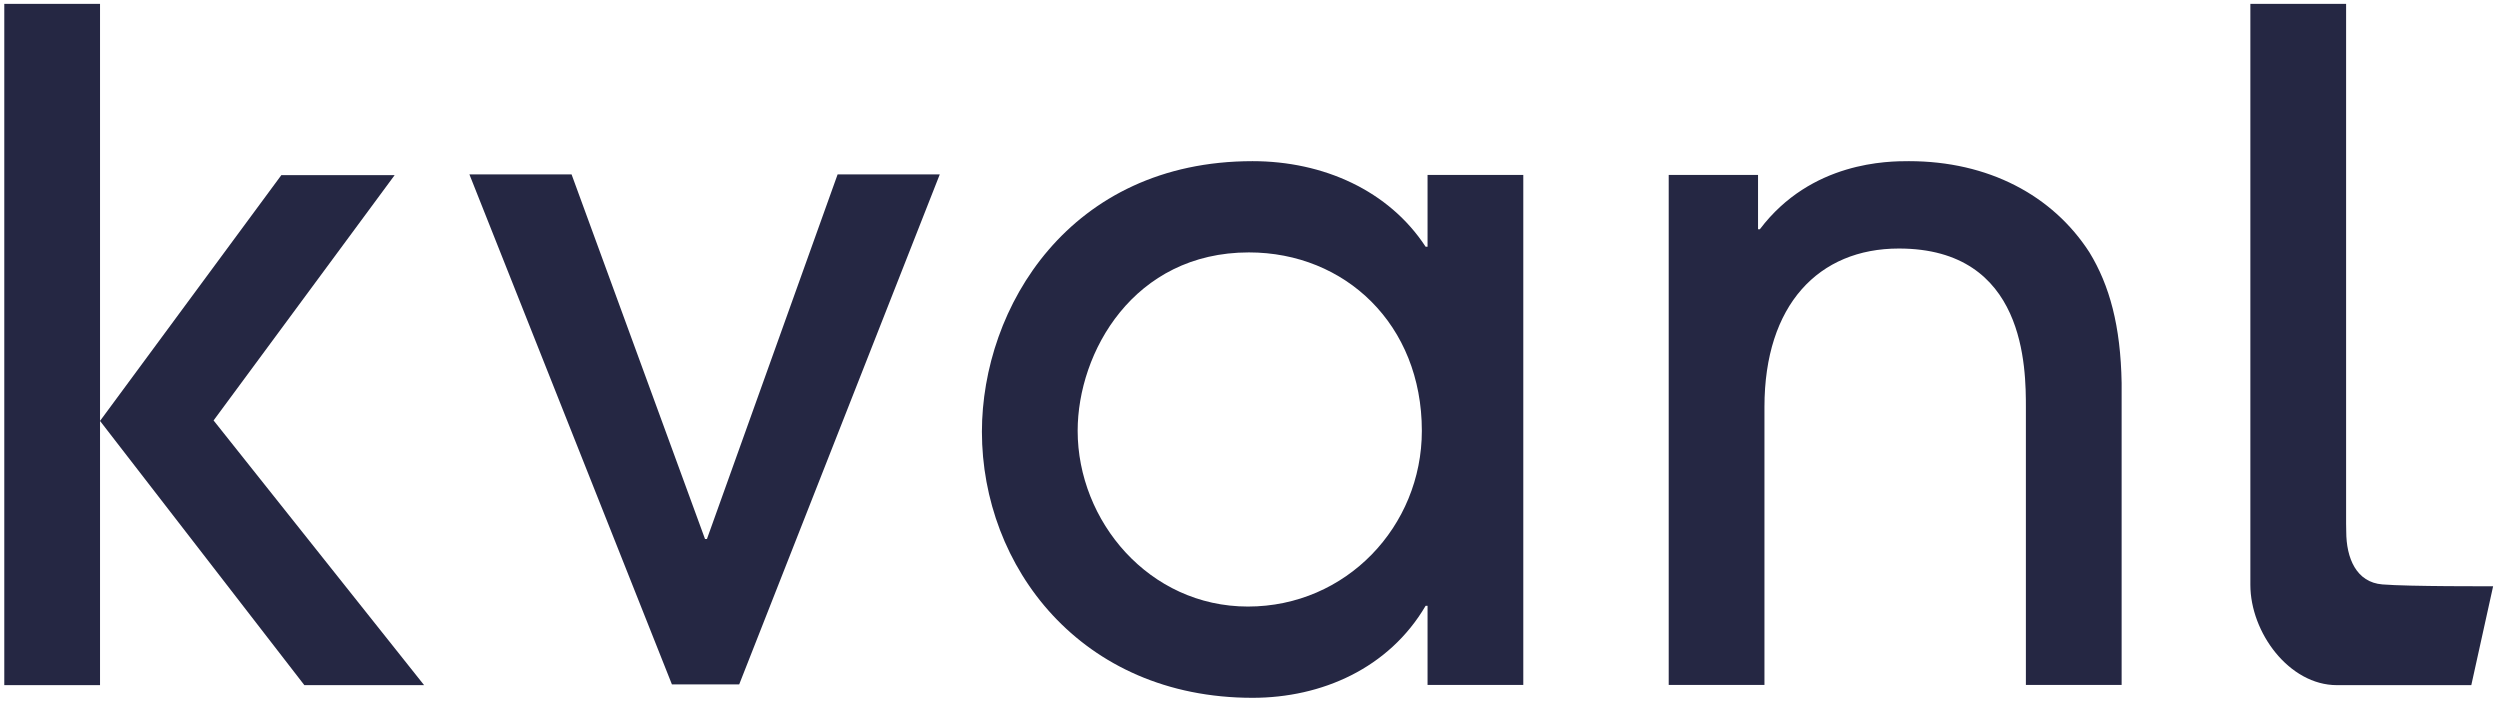
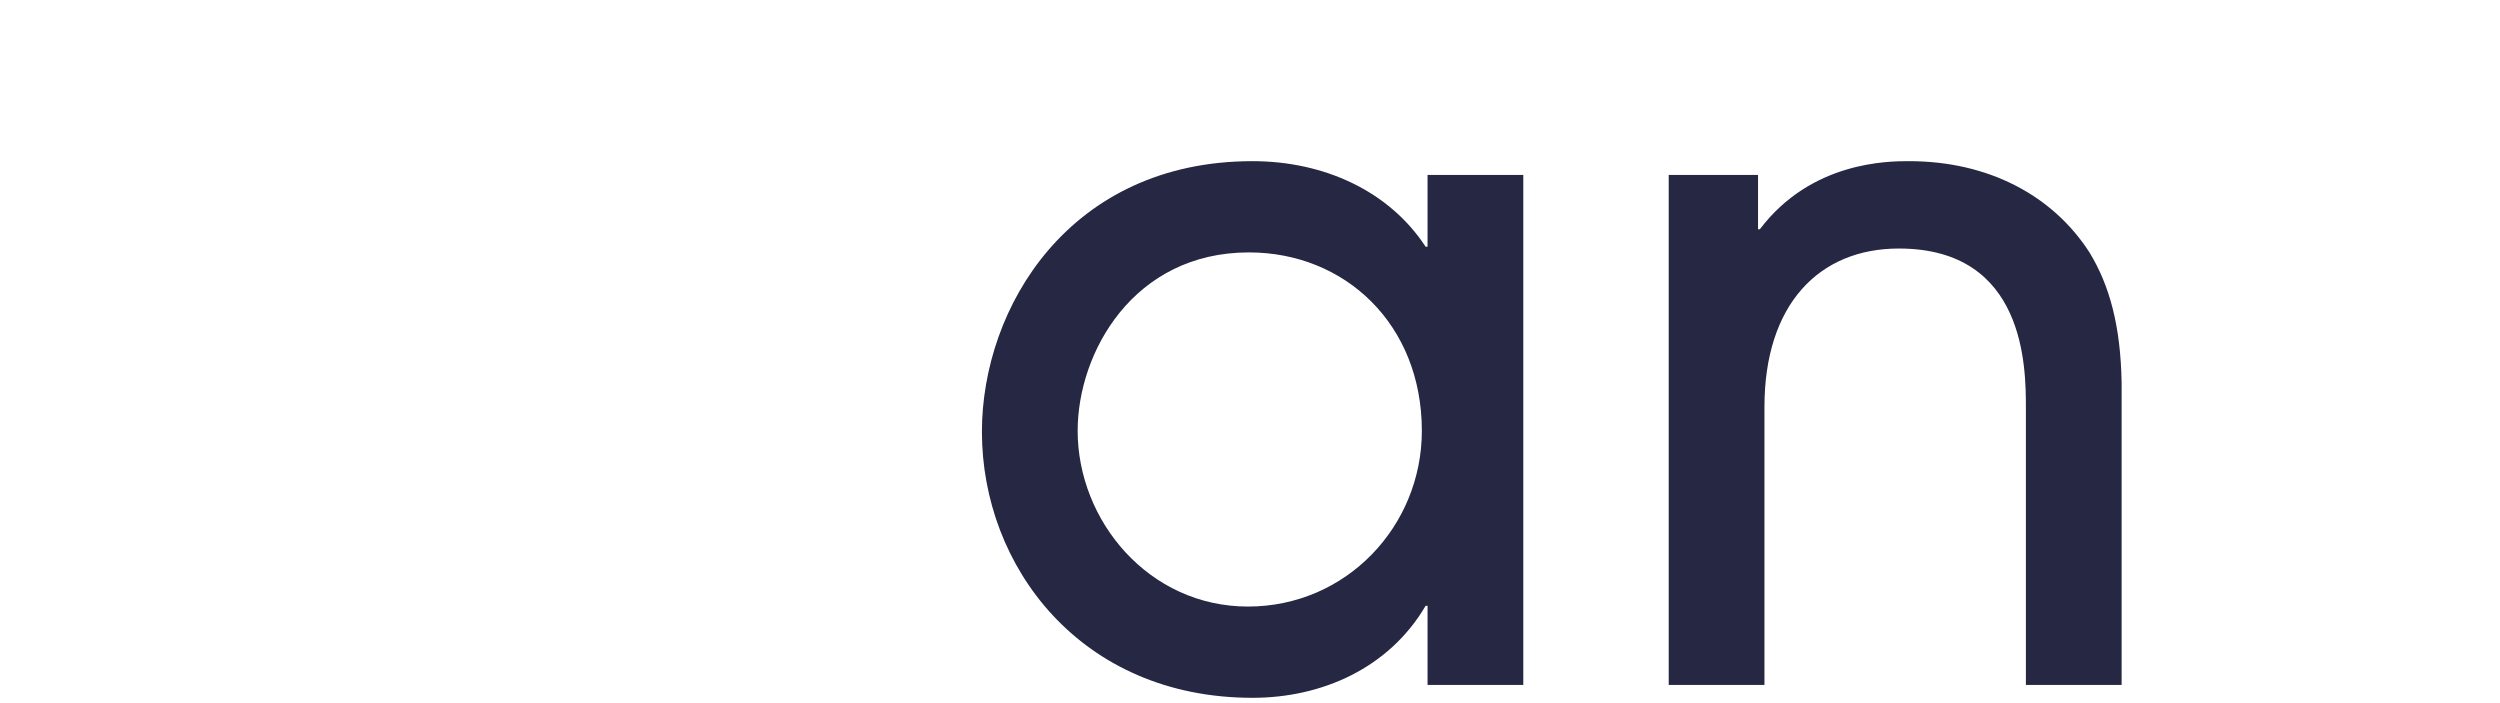
<svg xmlns="http://www.w3.org/2000/svg" width="192" height="54" viewBox="0 0 192 54" fill="none">
-   <path d="M180.181 40.211V0.299H172.828V44.912C172.828 48.579 175.807 52.619 179.474 52.619H189.796L191.472 45.023C191.472 45.023 184.994 45.051 182.974 44.884C180.963 44.726 180.191 42.864 180.191 40.816L180.181 40.211Z" fill="#252743" />
-   <path d="M56.77 52.563H51.604L36.051 13.395H43.897L54.145 41.393H54.294L64.328 13.395H72.174L56.77 52.563Z" fill="#252743" />
  <path d="M95.916 19.385C87.055 19.385 82.764 27.064 82.764 33.086C82.764 40.011 88.237 46.583 95.841 46.583C103.39 46.583 109.198 40.421 109.198 33.086C109.198 24.923 103.316 19.385 95.916 19.385ZM109.636 52.605V46.527H109.487C106.666 51.33 101.501 53.592 96.195 53.592C82.978 53.592 75.411 43.483 75.411 33.161C75.411 23.62 82.131 12.377 96.195 12.377C101.64 12.377 106.666 14.638 109.487 18.948H109.636V13.437H116.989V52.605H109.636Z" fill="#252743" />
  <path d="M155.588 52.605V31.327C155.588 28.283 155.588 19.087 145.833 19.087C139.68 19.087 135.51 23.406 135.51 31.253V52.605H128.157V13.437H135.017V17.607H135.157C139.113 12.377 145.051 12.377 146.606 12.377C152.693 12.377 157.635 14.992 160.465 19.376C162.019 21.917 162.866 25.035 162.941 29.41V52.605H155.588Z" fill="#252743" />
-   <path d="M32.571 52.619L16.403 32.29L30.309 13.451H21.606L7.682 32.327V0.299H0.329V52.619H7.682V32.327L23.375 52.619H32.571V52.619Z" fill="#252743" />
</svg>